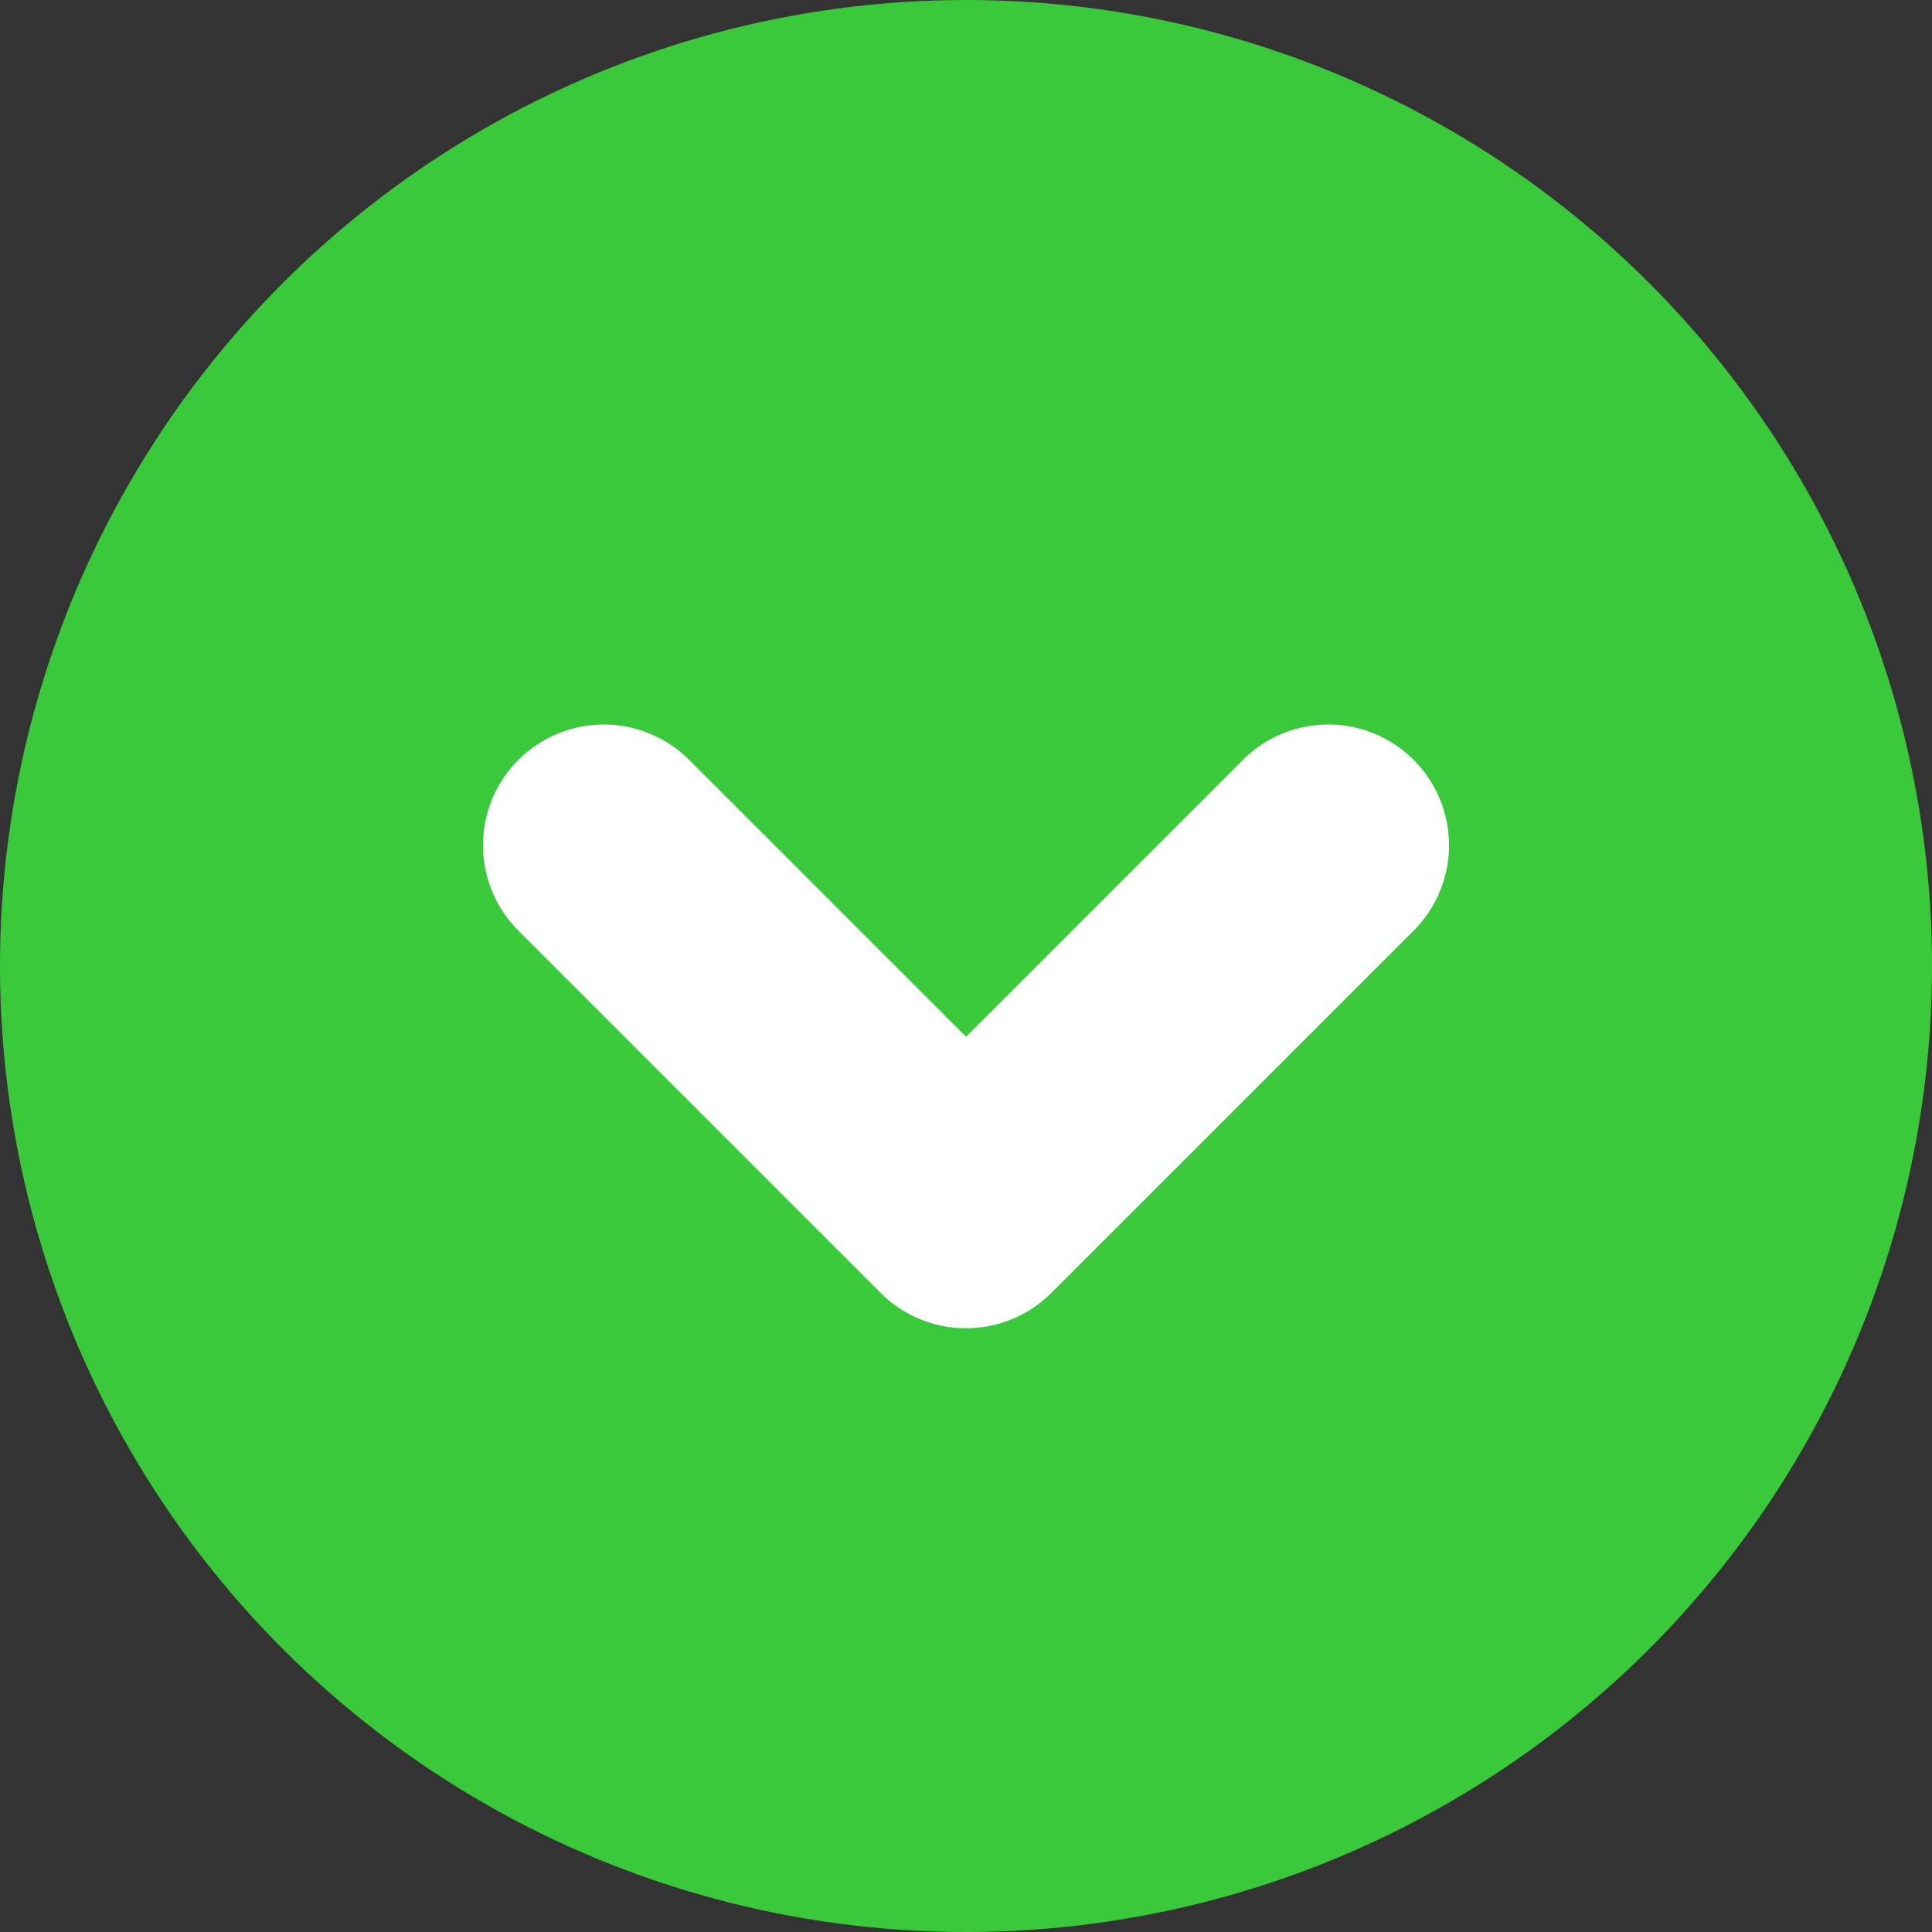
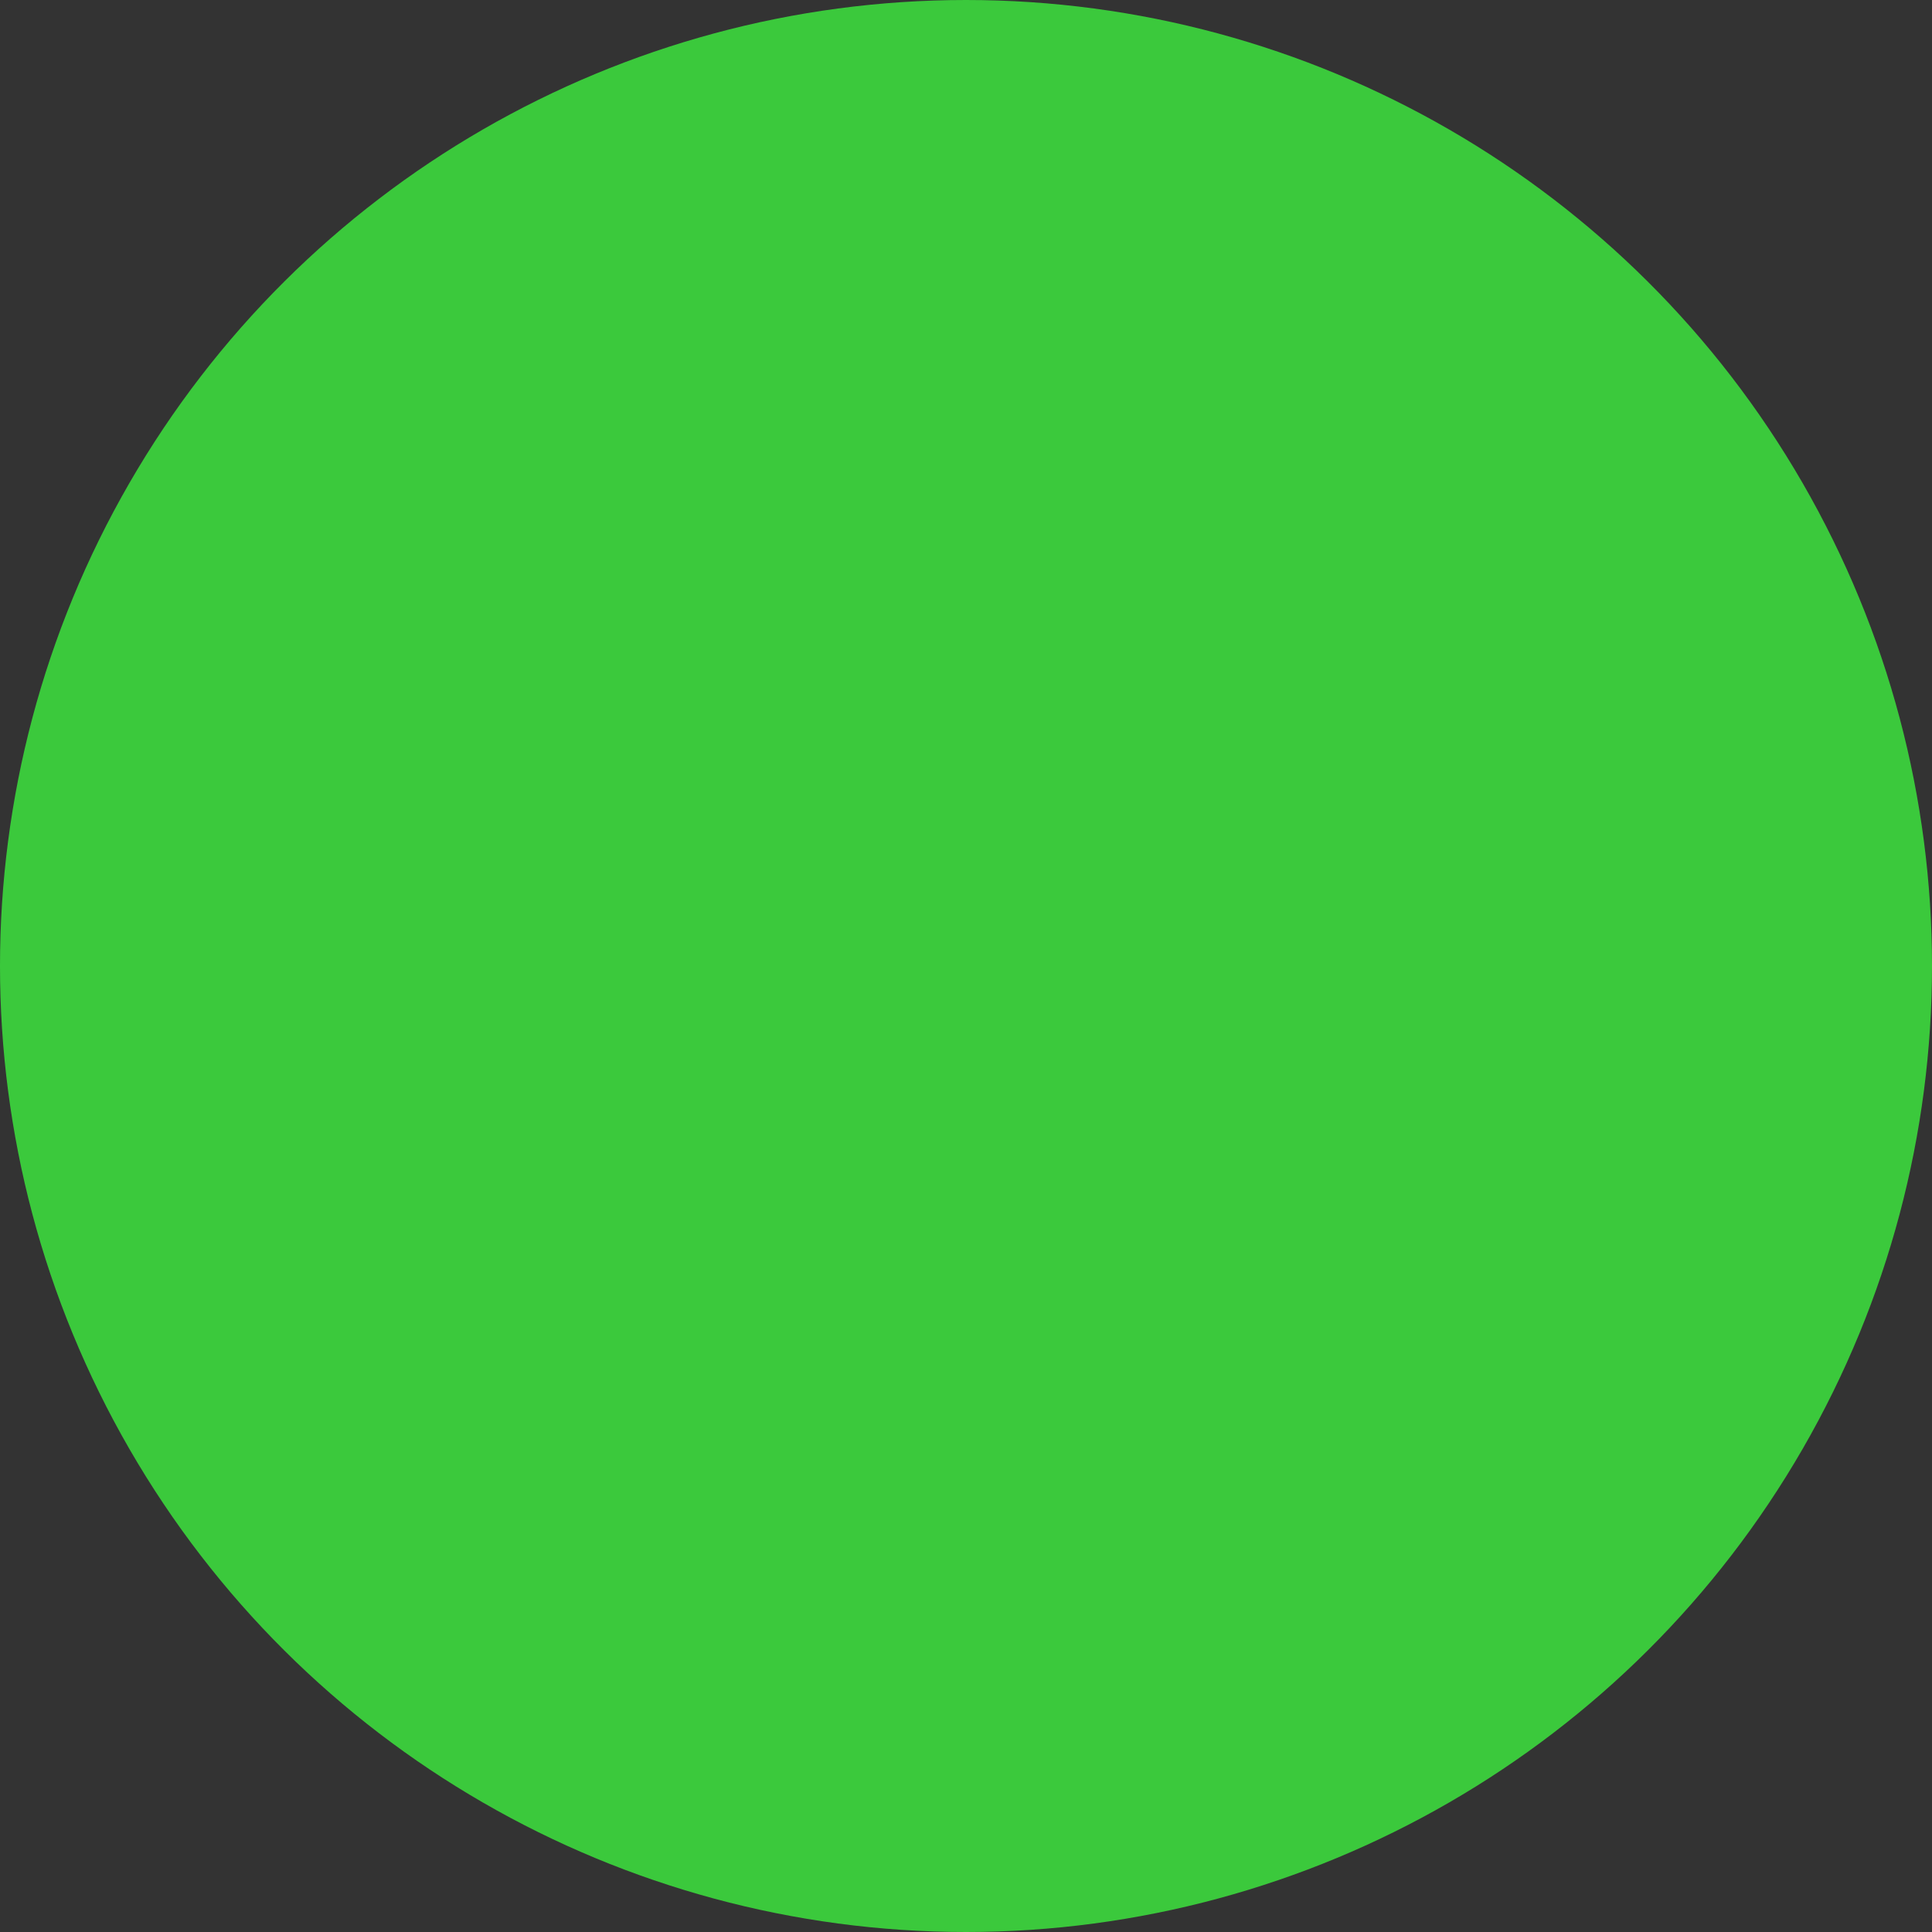
<svg xmlns="http://www.w3.org/2000/svg" width="16" height="16" fill="none">
  <rect width="100%" height="100%" fill="#333333" stroke="none" />
  <circle cx="8" cy="8" r="8" transform="rotate(90 8 8)" fill="#3BC93C" />
-   <path d="M11 7l-3 3-3-3" stroke="#fff" stroke-width="2" stroke-linecap="round" stroke-linejoin="round" />
</svg>